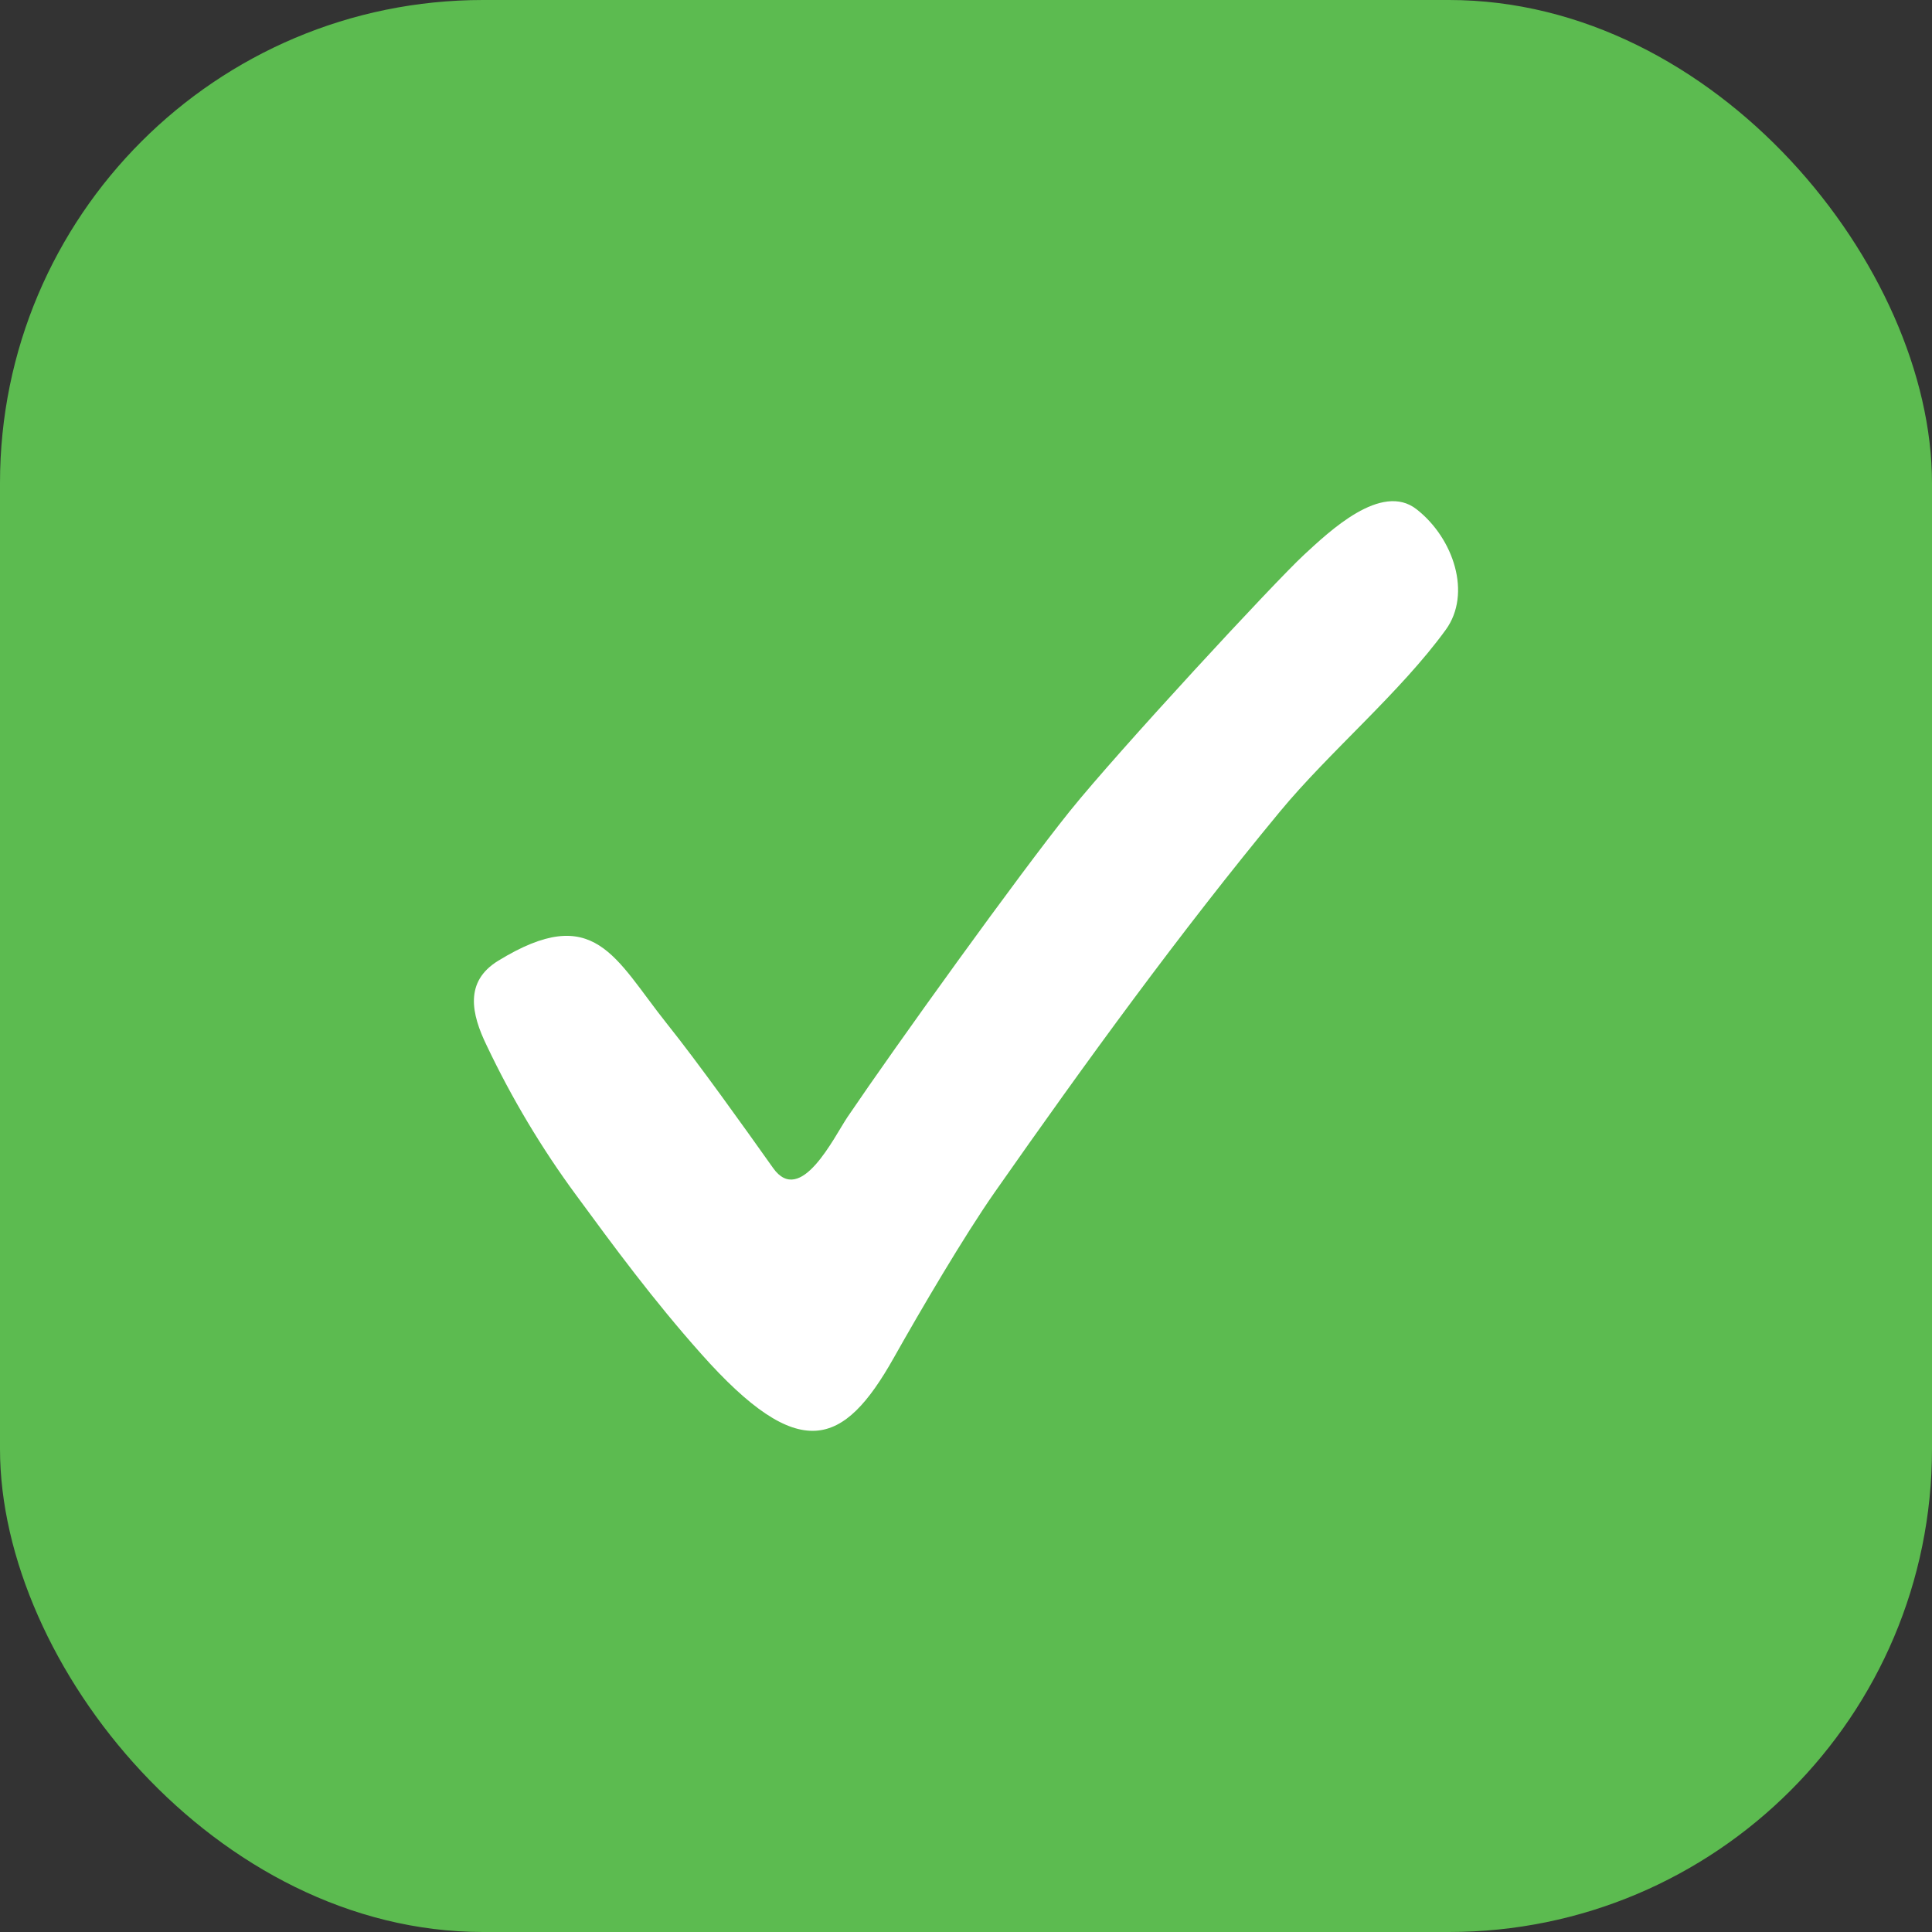
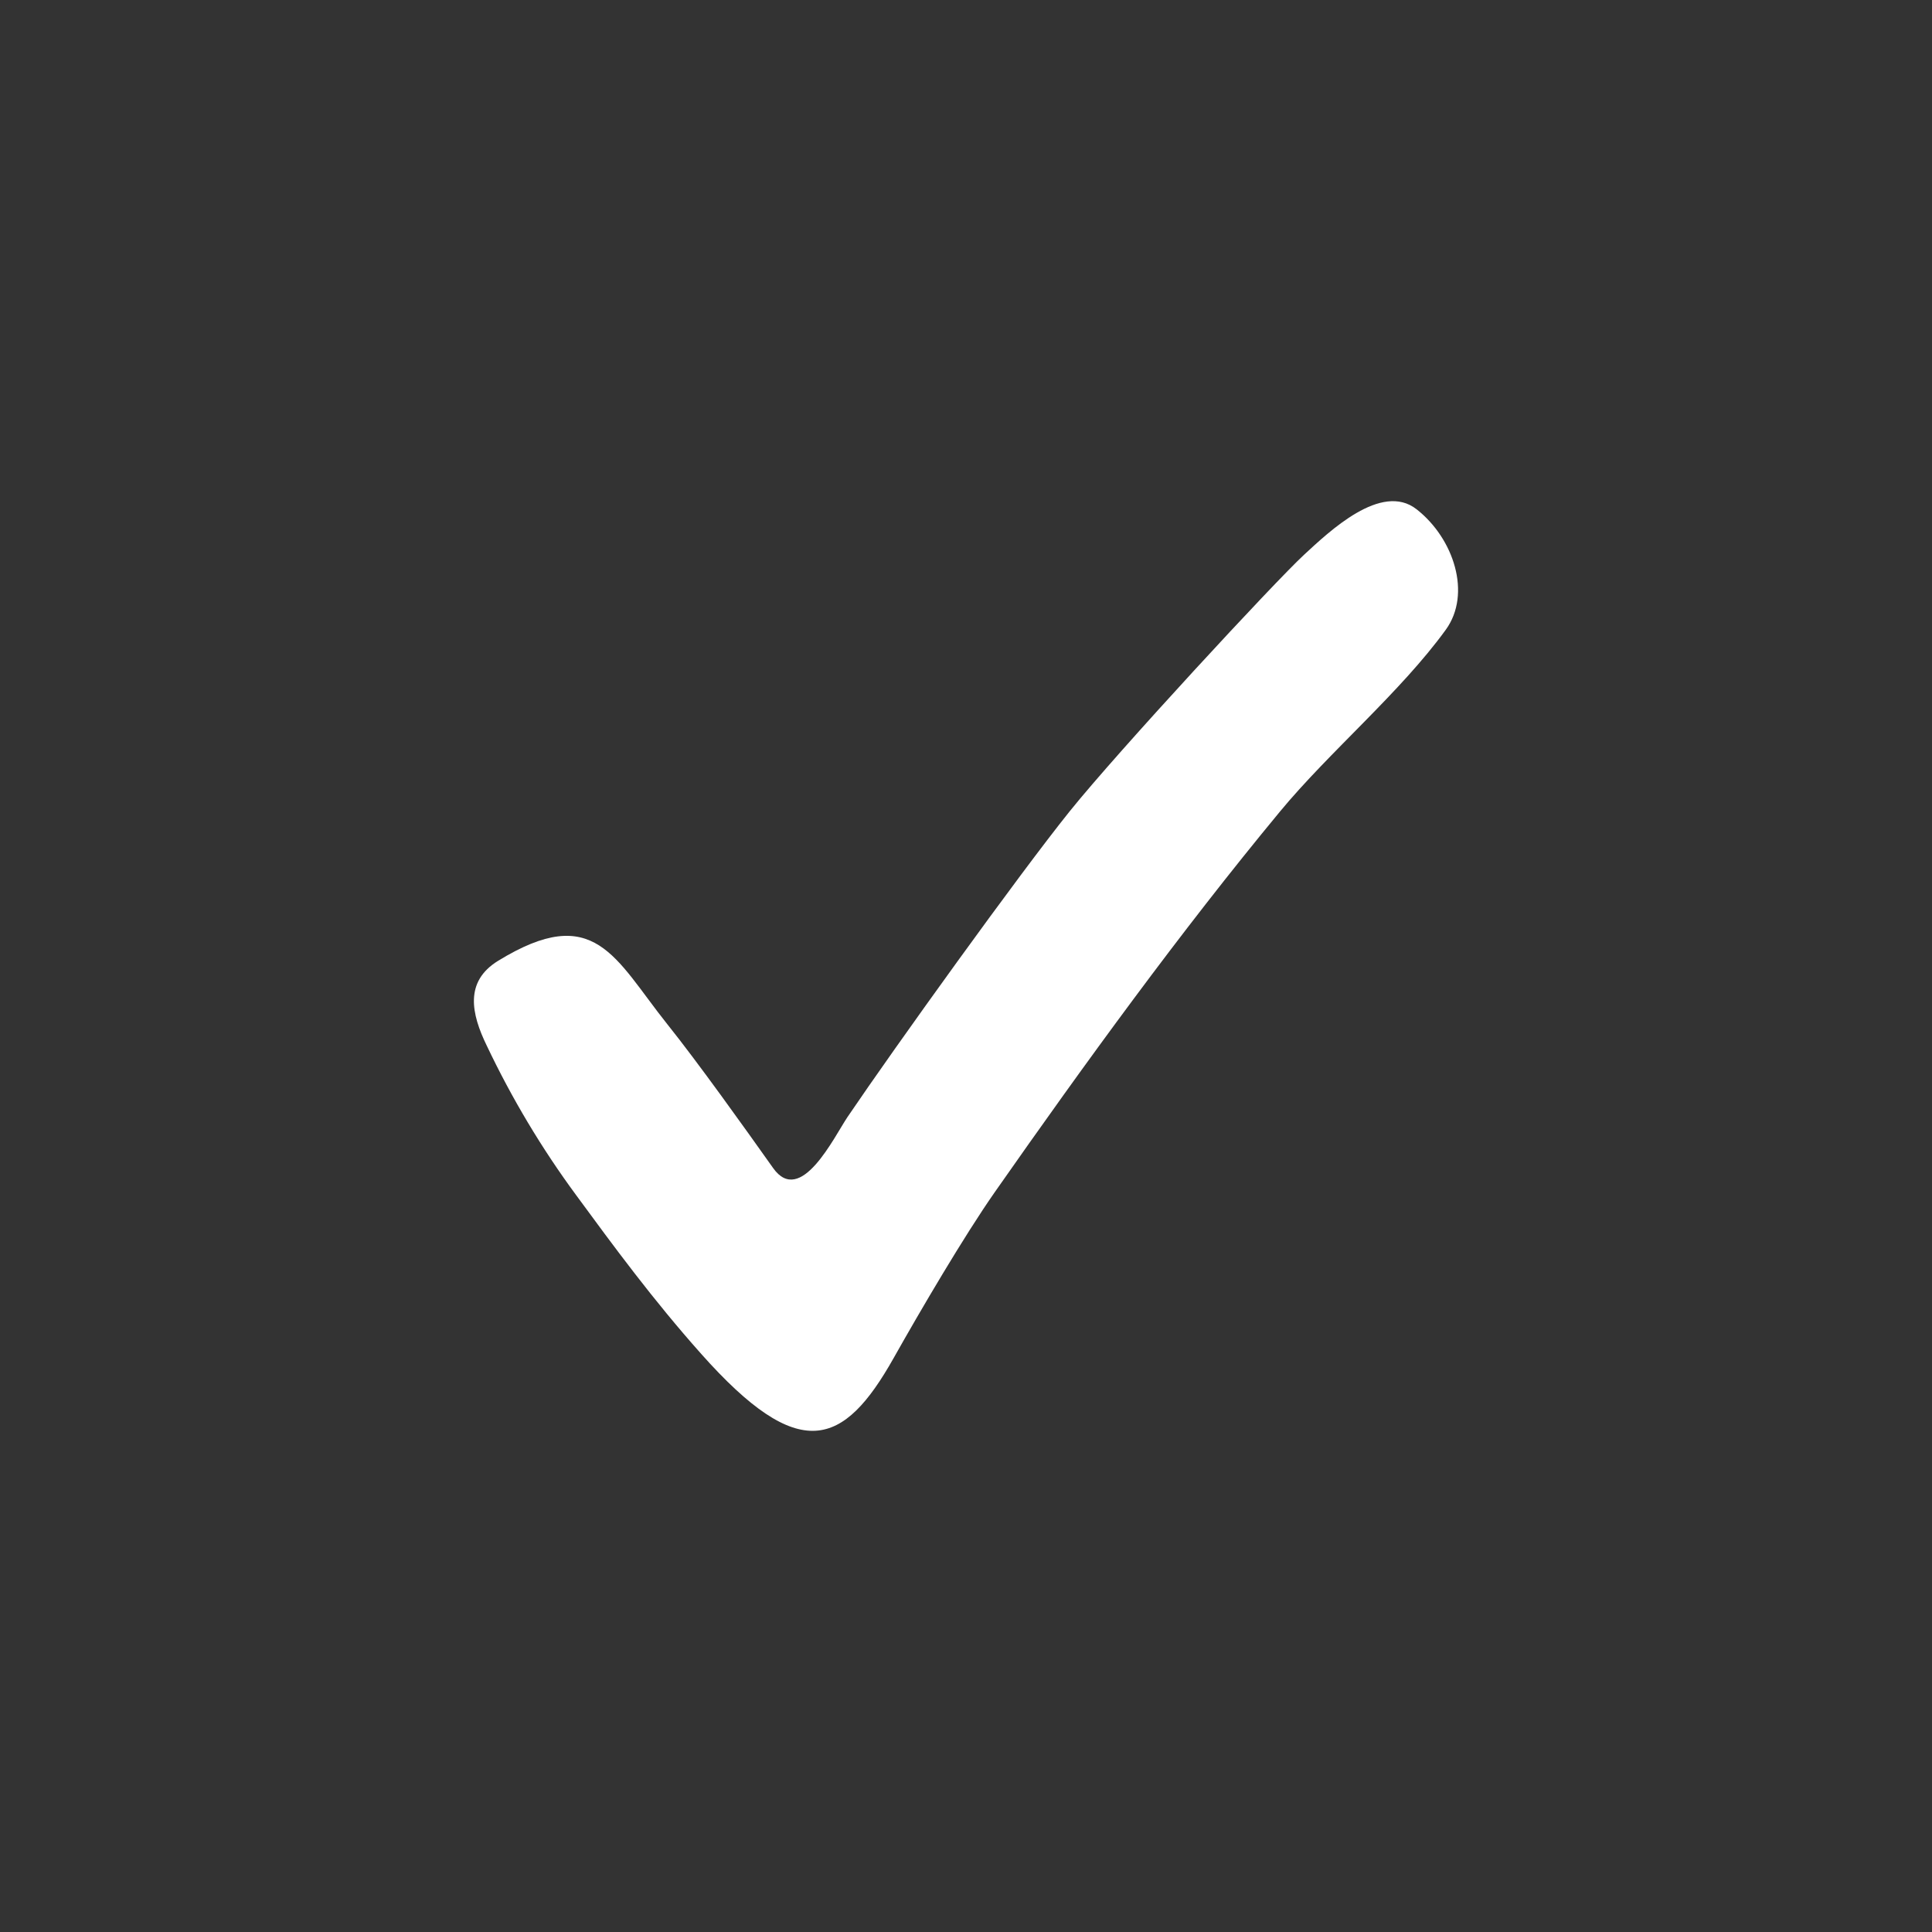
<svg xmlns="http://www.w3.org/2000/svg" width="24" height="24" viewBox="0 0 24 24" fill="none">
  <rect x="0" y="0" width="24" height="24" fill="#333333" stroke="none" />
-   <rect width="24" height="24" rx="6" fill="#5CBB50" />
  <path d="M8.711 16.819C8.11 16.144 7.625 15.484 7.156 14.845C6.728 14.264 6.357 13.643 6.047 12.99C5.854 12.594 5.768 12.194 6.187 11.936C7.389 11.198 7.635 11.903 8.288 12.721C8.675 13.205 9.246 14.005 9.604 14.51C9.946 14.992 10.362 14.122 10.528 13.876C11.119 13.003 12.655 10.866 13.29 10.076C13.893 9.326 15.838 7.225 16.2 6.891C16.509 6.606 17.16 5.982 17.598 6.327C18.059 6.688 18.284 7.376 17.96 7.823C17.396 8.601 16.511 9.342 15.899 10.083C14.658 11.583 13.484 13.2 12.357 14.81C11.974 15.358 11.437 16.274 11.103 16.867C10.478 17.978 9.93 18.189 8.711 16.819Z" fill="white" />
</svg>